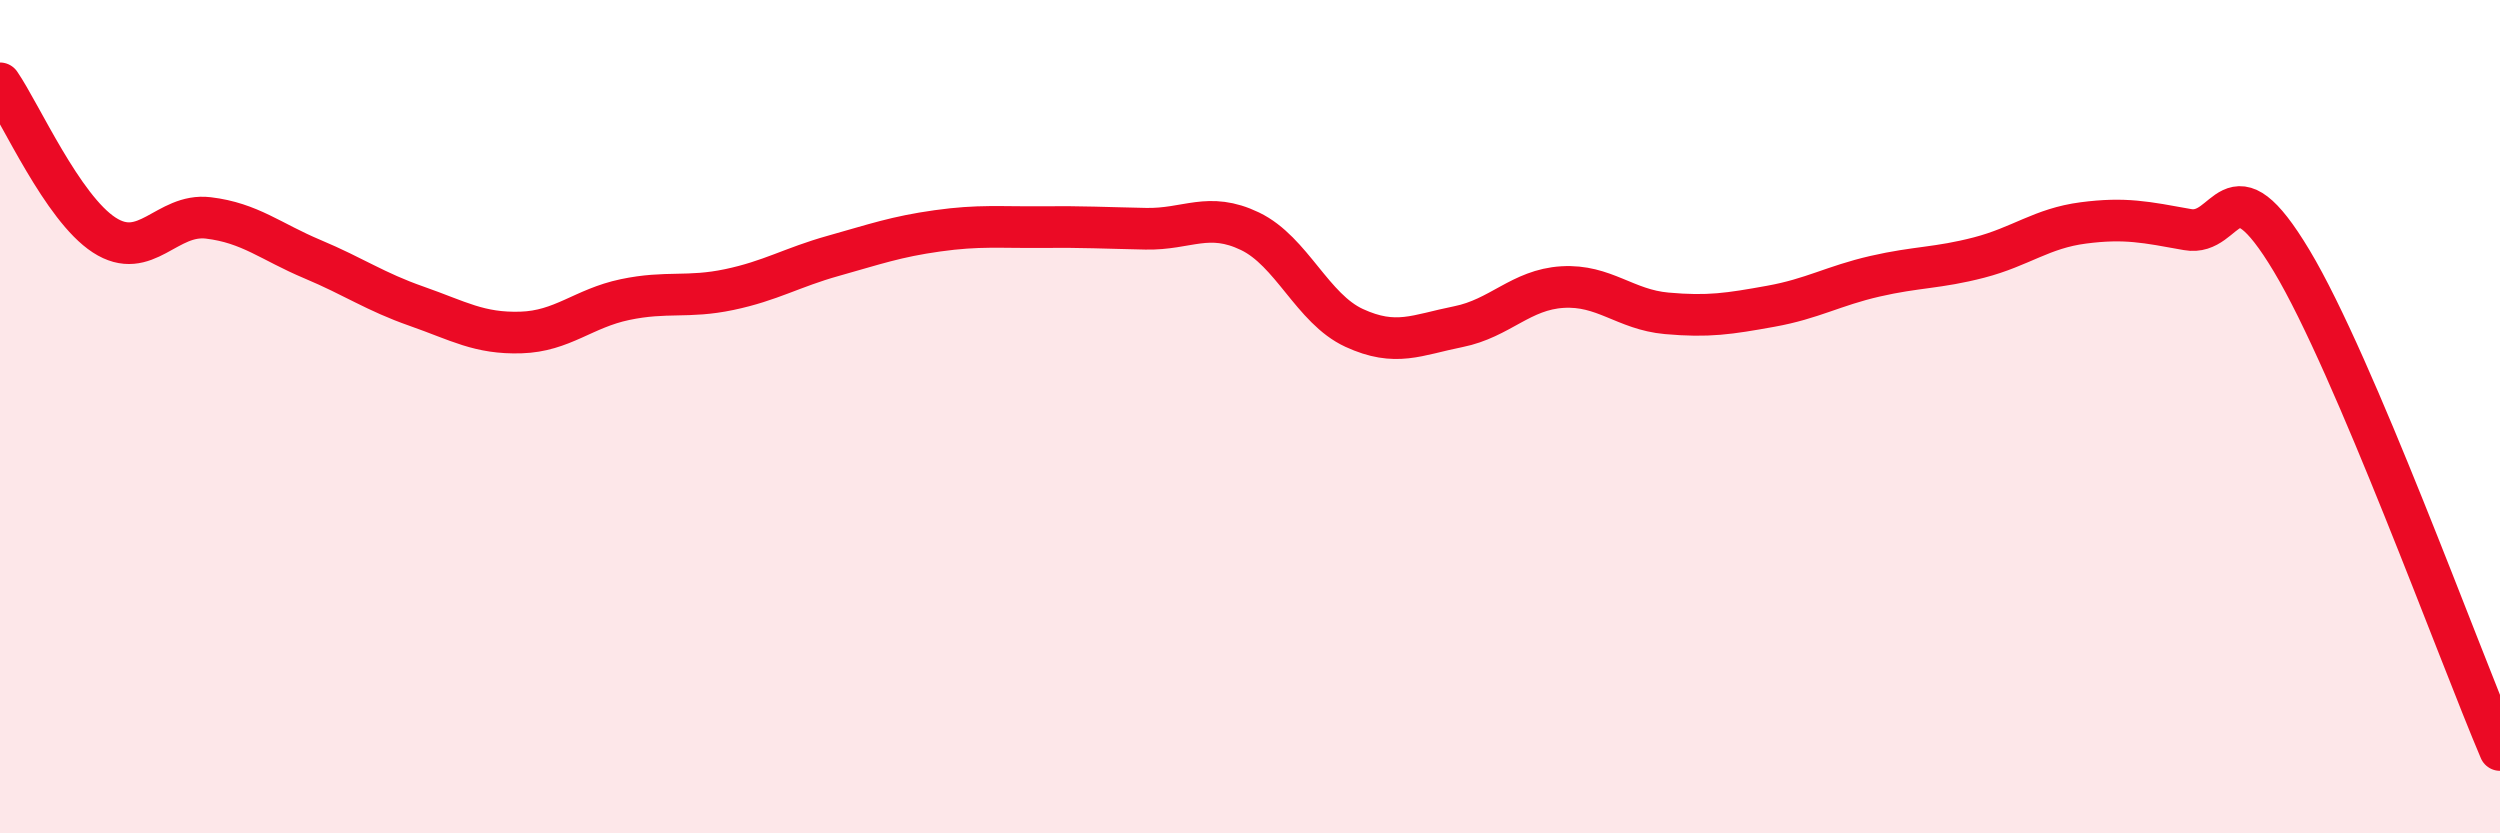
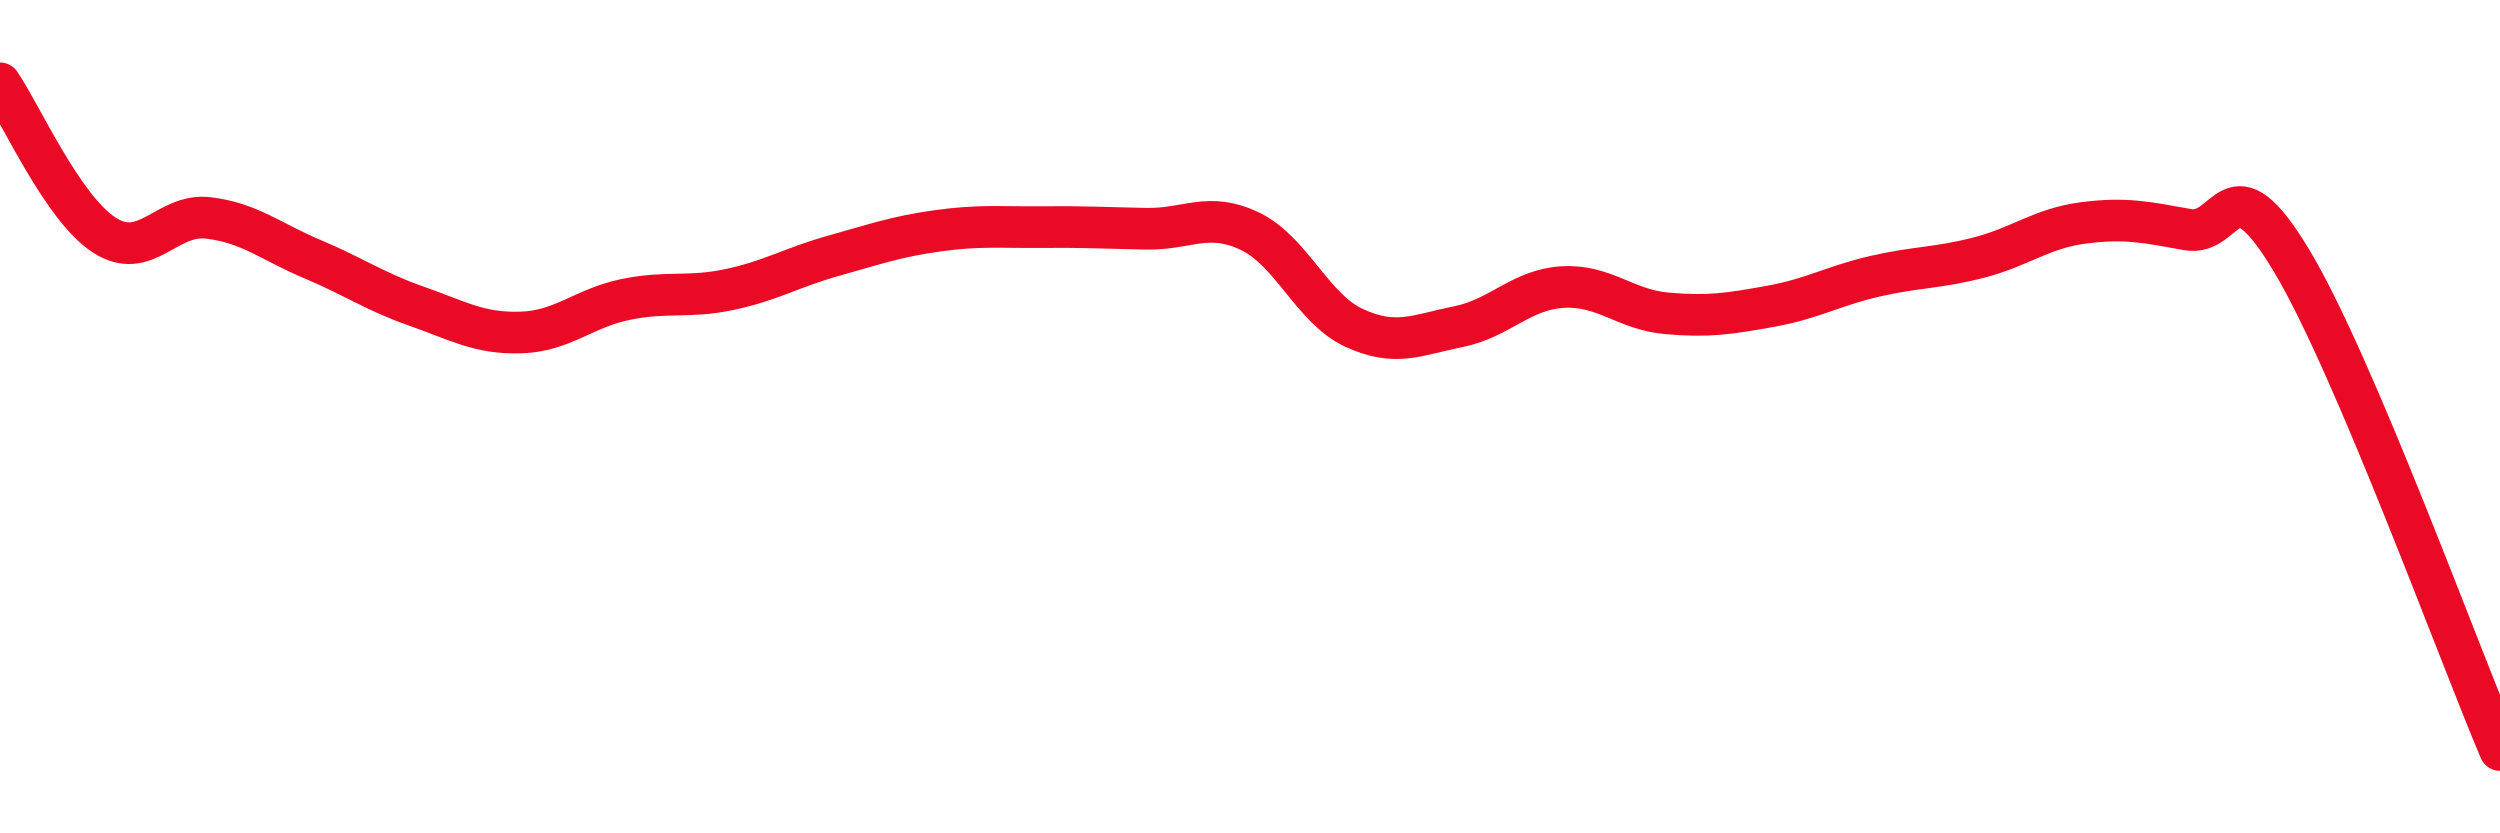
<svg xmlns="http://www.w3.org/2000/svg" width="60" height="20" viewBox="0 0 60 20">
-   <path d="M 0,2 C 0.5,2.73 1.5,4.99 2.5,5.64 C 3.5,6.29 4,5.11 5,5.23 C 6,5.35 6.5,5.8 7.5,6.22 C 8.5,6.64 9,7 10,7.35 C 11,7.7 11.5,8.01 12.5,7.98 C 13.5,7.95 14,7.4 15,7.19 C 16,6.98 16.5,7.16 17.5,6.95 C 18.5,6.74 19,6.42 20,6.14 C 21,5.86 21.5,5.68 22.5,5.54 C 23.5,5.4 24,5.46 25,5.45 C 26,5.44 26.5,5.47 27.5,5.49 C 28.5,5.51 29,5.07 30,5.55 C 31,6.03 31.5,7.41 32.5,7.87 C 33.5,8.33 34,8.04 35,7.84 C 36,7.64 36.5,6.95 37.5,6.89 C 38.5,6.83 39,7.43 40,7.52 C 41,7.61 41.5,7.53 42.5,7.35 C 43.5,7.17 44,6.86 45,6.63 C 46,6.4 46.5,6.44 47.5,6.18 C 48.5,5.92 49,5.48 50,5.35 C 51,5.22 51.5,5.33 52.5,5.51 C 53.5,5.69 53.5,3.76 55,6.26 C 56.5,8.76 59,15.65 60,18L60 20L0 20Z" fill="#EB0A25" opacity="0.1" stroke-linecap="round" stroke-linejoin="round" />
  <path d="M 0,2 C 0.5,2.73 1.5,4.99 2.5,5.64 C 3.5,6.29 4,5.11 5,5.23 C 6,5.35 6.5,5.8 7.5,6.22 C 8.5,6.64 9,7 10,7.35 C 11,7.7 11.5,8.01 12.5,7.98 C 13.5,7.95 14,7.4 15,7.19 C 16,6.98 16.5,7.16 17.5,6.95 C 18.5,6.74 19,6.42 20,6.14 C 21,5.86 21.5,5.68 22.5,5.54 C 23.5,5.4 24,5.46 25,5.45 C 26,5.44 26.5,5.47 27.5,5.49 C 28.5,5.51 29,5.07 30,5.55 C 31,6.03 31.5,7.41 32.5,7.87 C 33.5,8.33 34,8.04 35,7.84 C 36,7.64 36.5,6.95 37.5,6.89 C 38.5,6.83 39,7.43 40,7.52 C 41,7.61 41.5,7.53 42.5,7.35 C 43.5,7.17 44,6.86 45,6.63 C 46,6.4 46.5,6.44 47.5,6.18 C 48.5,5.92 49,5.48 50,5.35 C 51,5.22 51.5,5.33 52.5,5.51 C 53.5,5.69 53.5,3.76 55,6.26 C 56.5,8.76 59,15.65 60,18" stroke="#EB0A25" stroke-width="1" fill="none" stroke-linecap="round" stroke-linejoin="round" />
</svg>